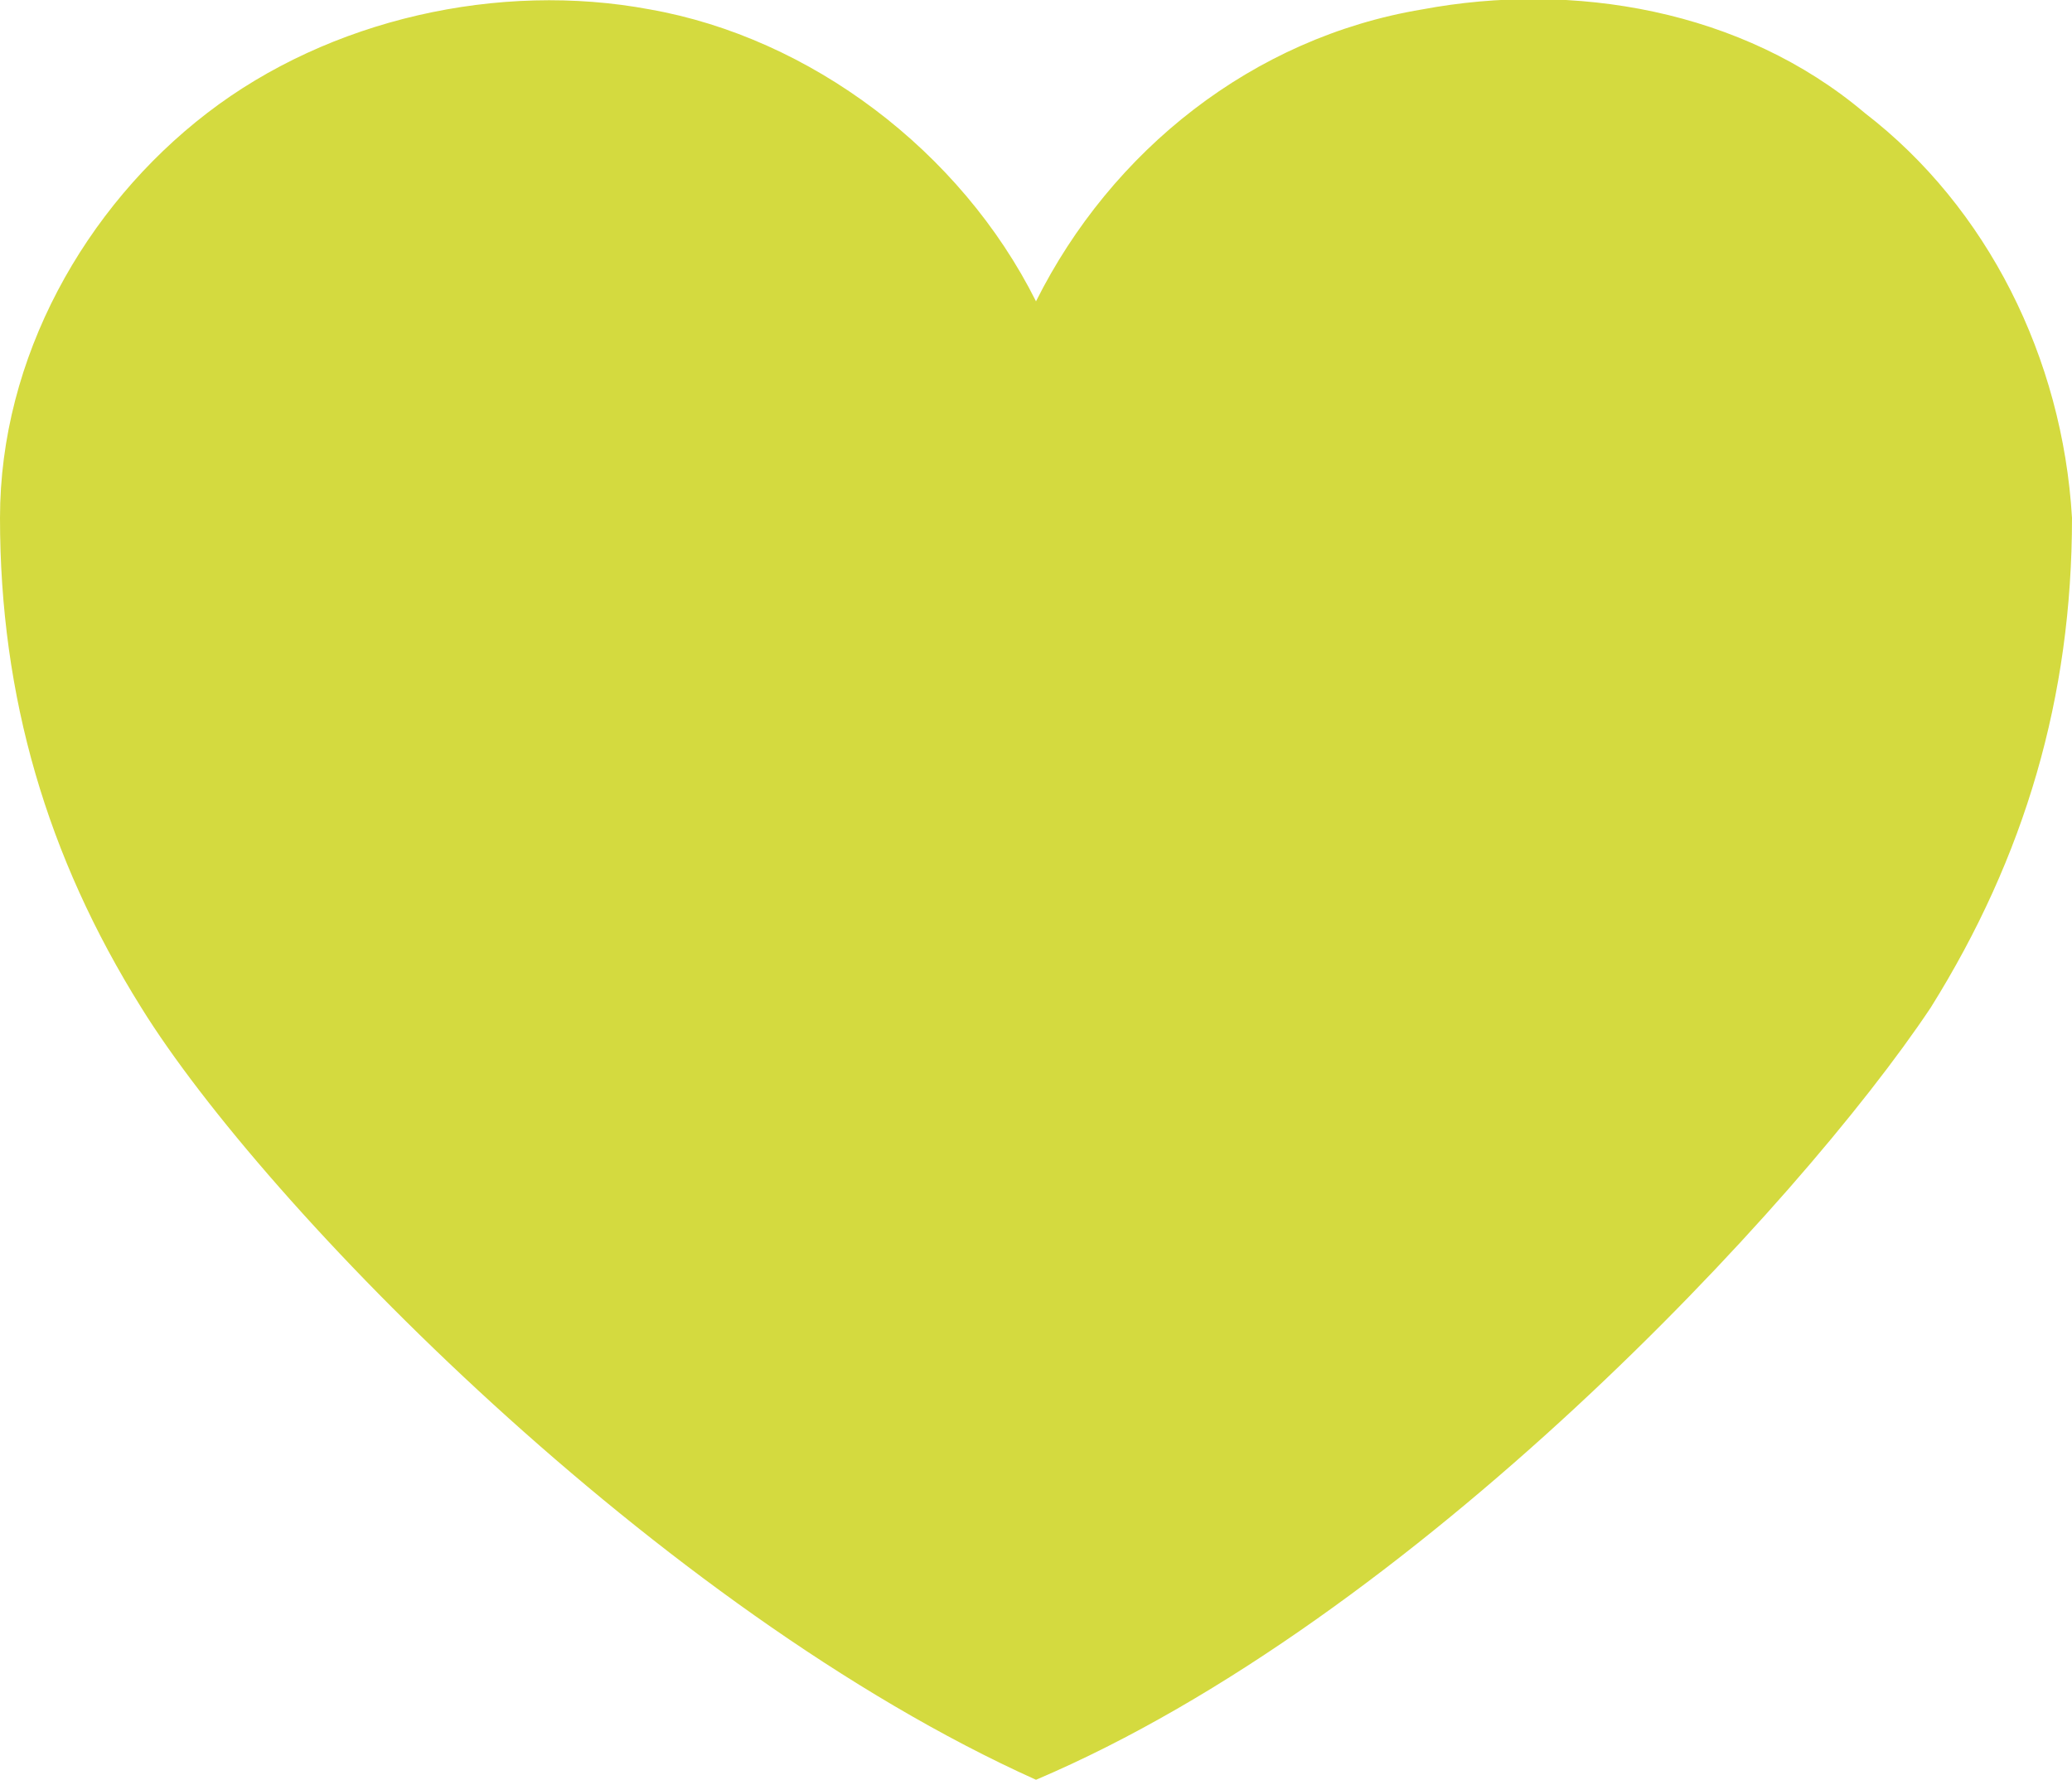
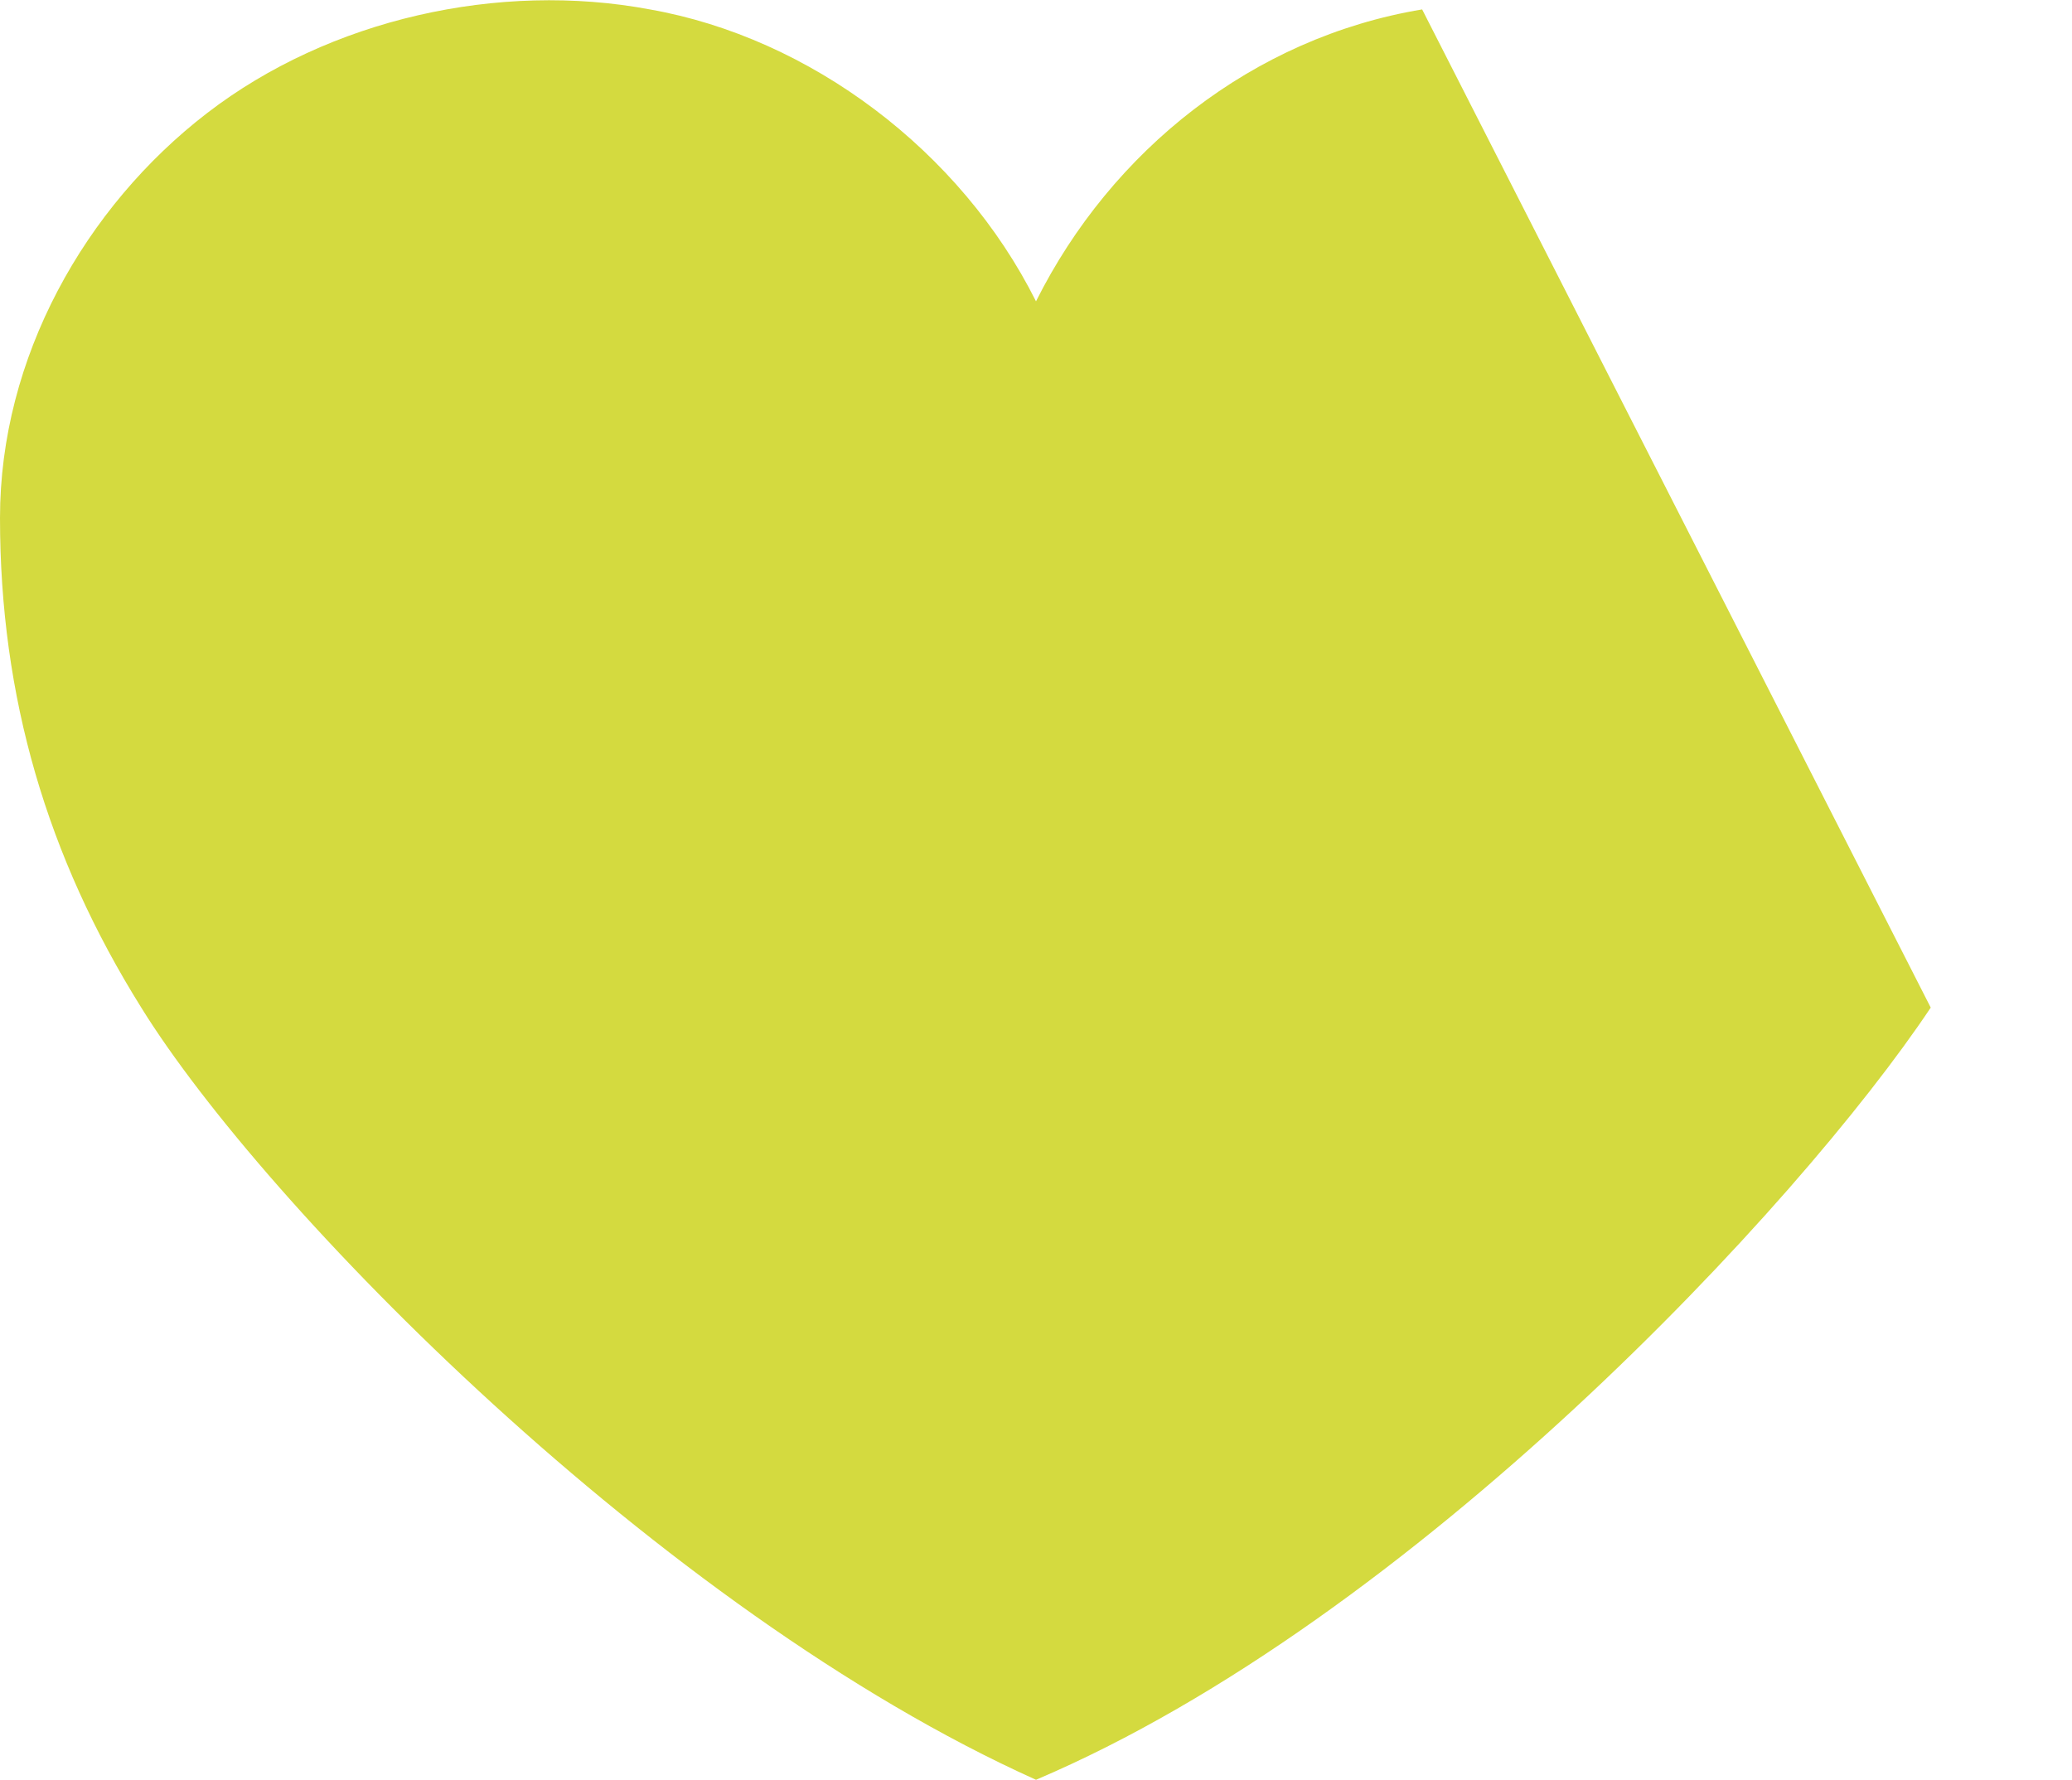
<svg xmlns="http://www.w3.org/2000/svg" version="1.1" viewBox="0 0 22 18.9">
  <defs>
    <style>
      .cls-1 {
        fill: #d4da3f;
      }
    </style>
  </defs>
  <g>
    <g id="Layer_1">
-       <path class="cls-1" d="M20.5,10.7c-1.4,2.1-5.5,6.5-9.5,8.2-4-1.8-8.2-6.1-9.5-8.2C.5,9.1,0,7.4,0,5.5,0,3.8.9,2.2,2.2,1.2,3.5.2,5.3-.2,6.9.1c1.7.3,3.3,1.5,4.1,3.1C11.8,1.6,13.3.4,15.1.1c1.6-.3,3.4,0,4.7,1.1,1.3,1,2.1,2.6,2.2,4.3,0,1.9-.5,3.6-1.5,5.2" />
+       <path class="cls-1" d="M20.5,10.7c-1.4,2.1-5.5,6.5-9.5,8.2-4-1.8-8.2-6.1-9.5-8.2C.5,9.1,0,7.4,0,5.5,0,3.8.9,2.2,2.2,1.2,3.5.2,5.3-.2,6.9.1c1.7.3,3.3,1.5,4.1,3.1C11.8,1.6,13.3.4,15.1.1" />
    </g>
  </g>
</svg>